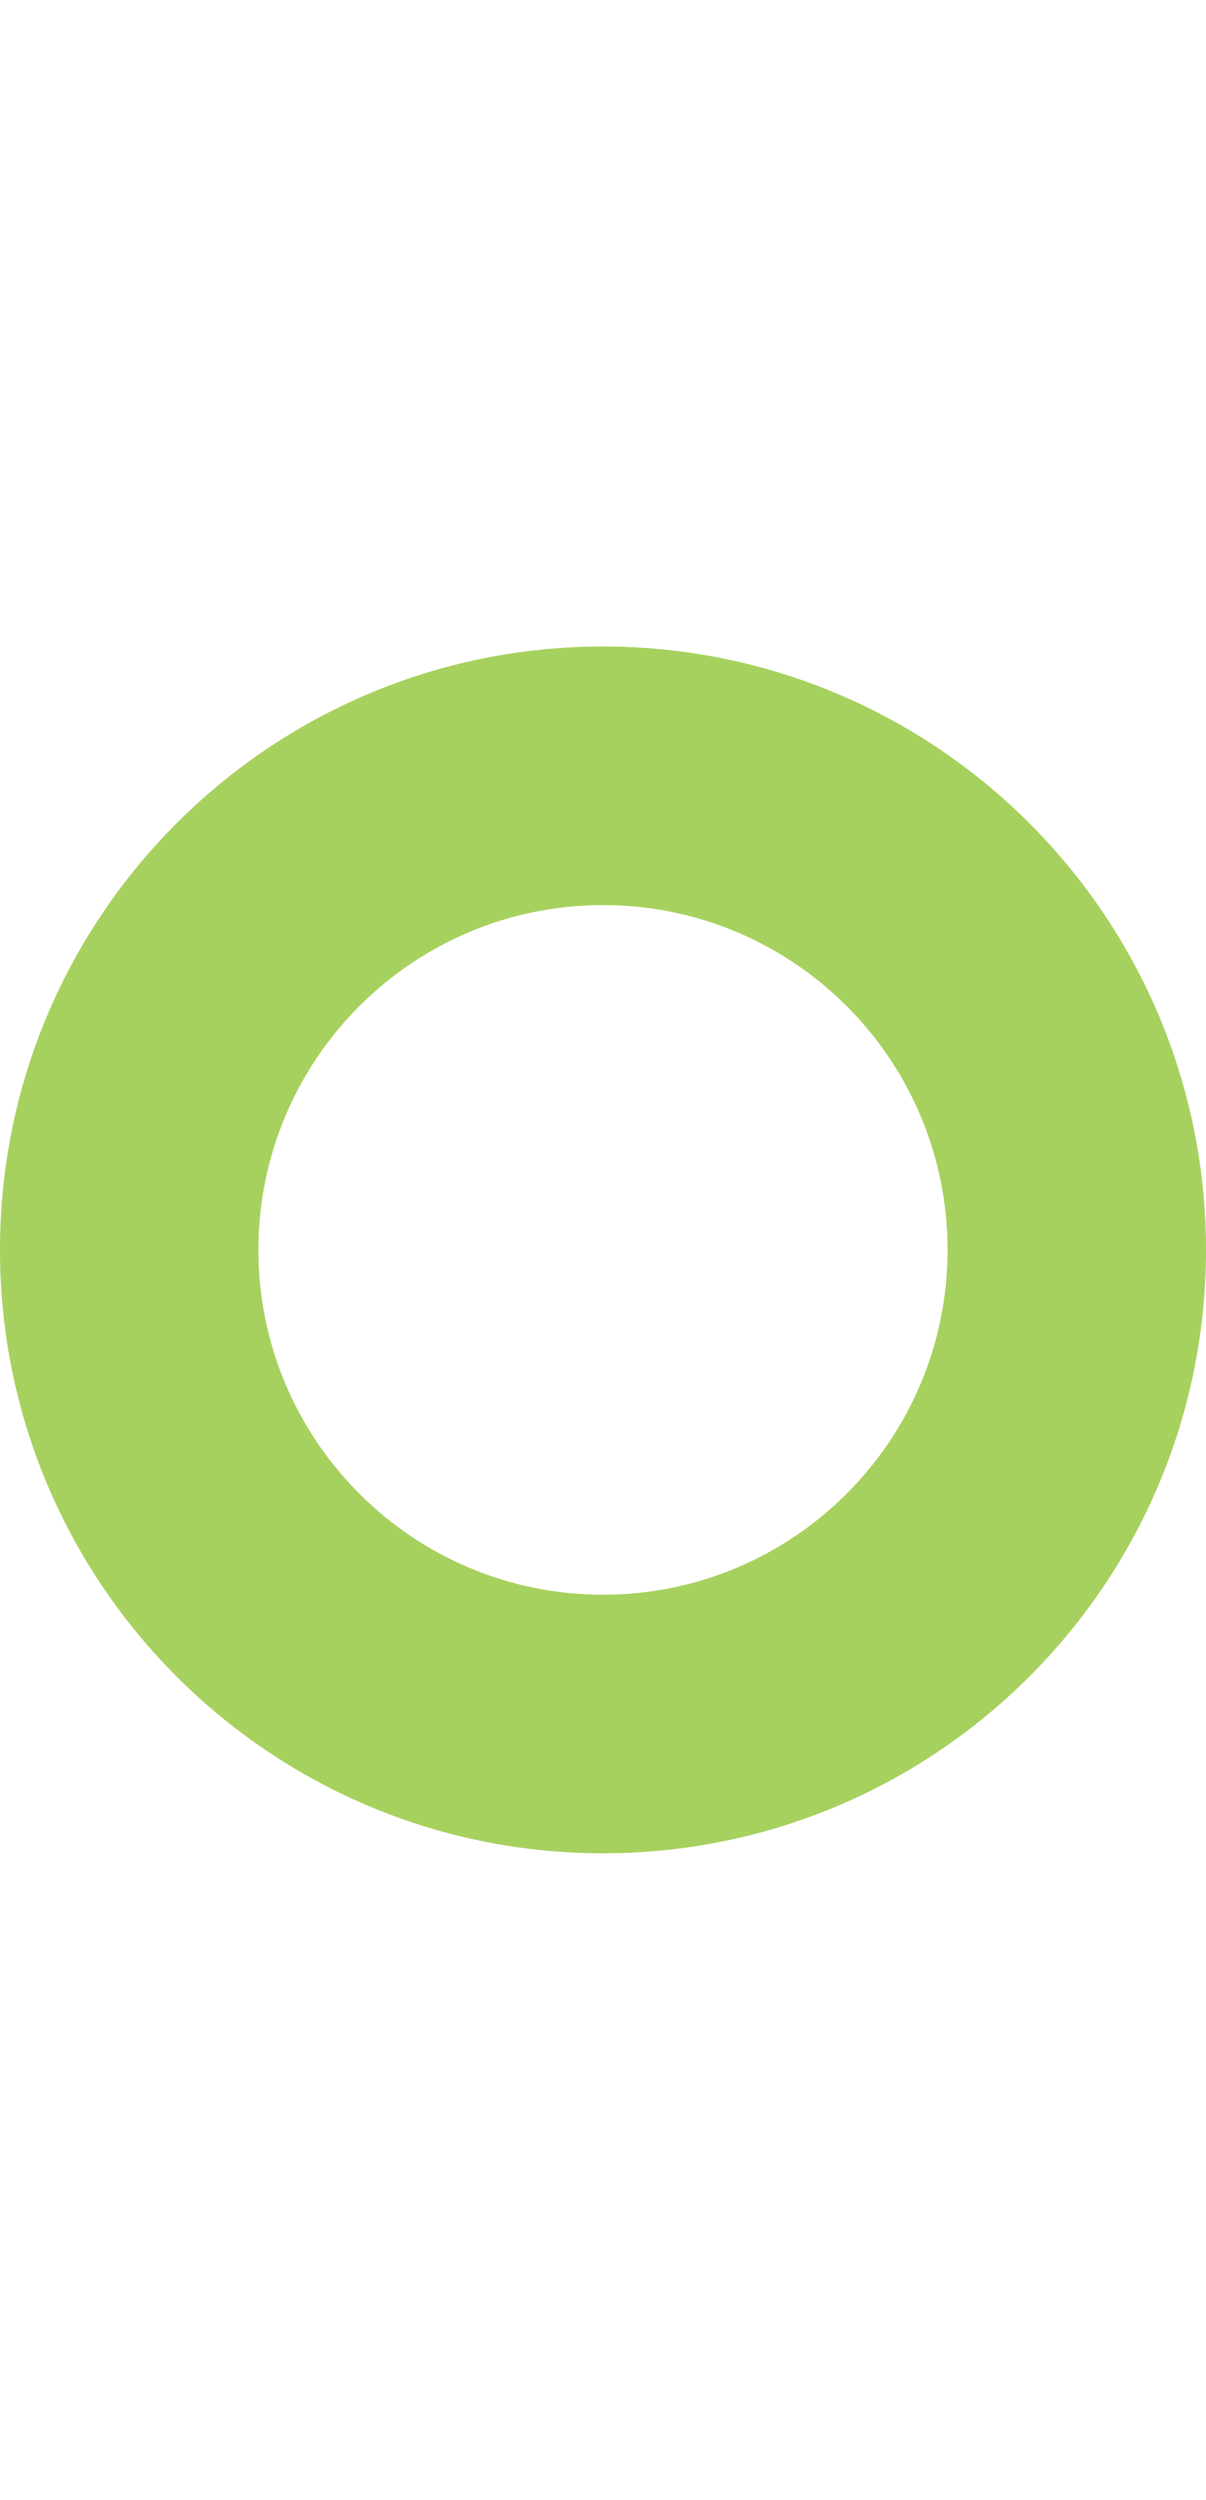
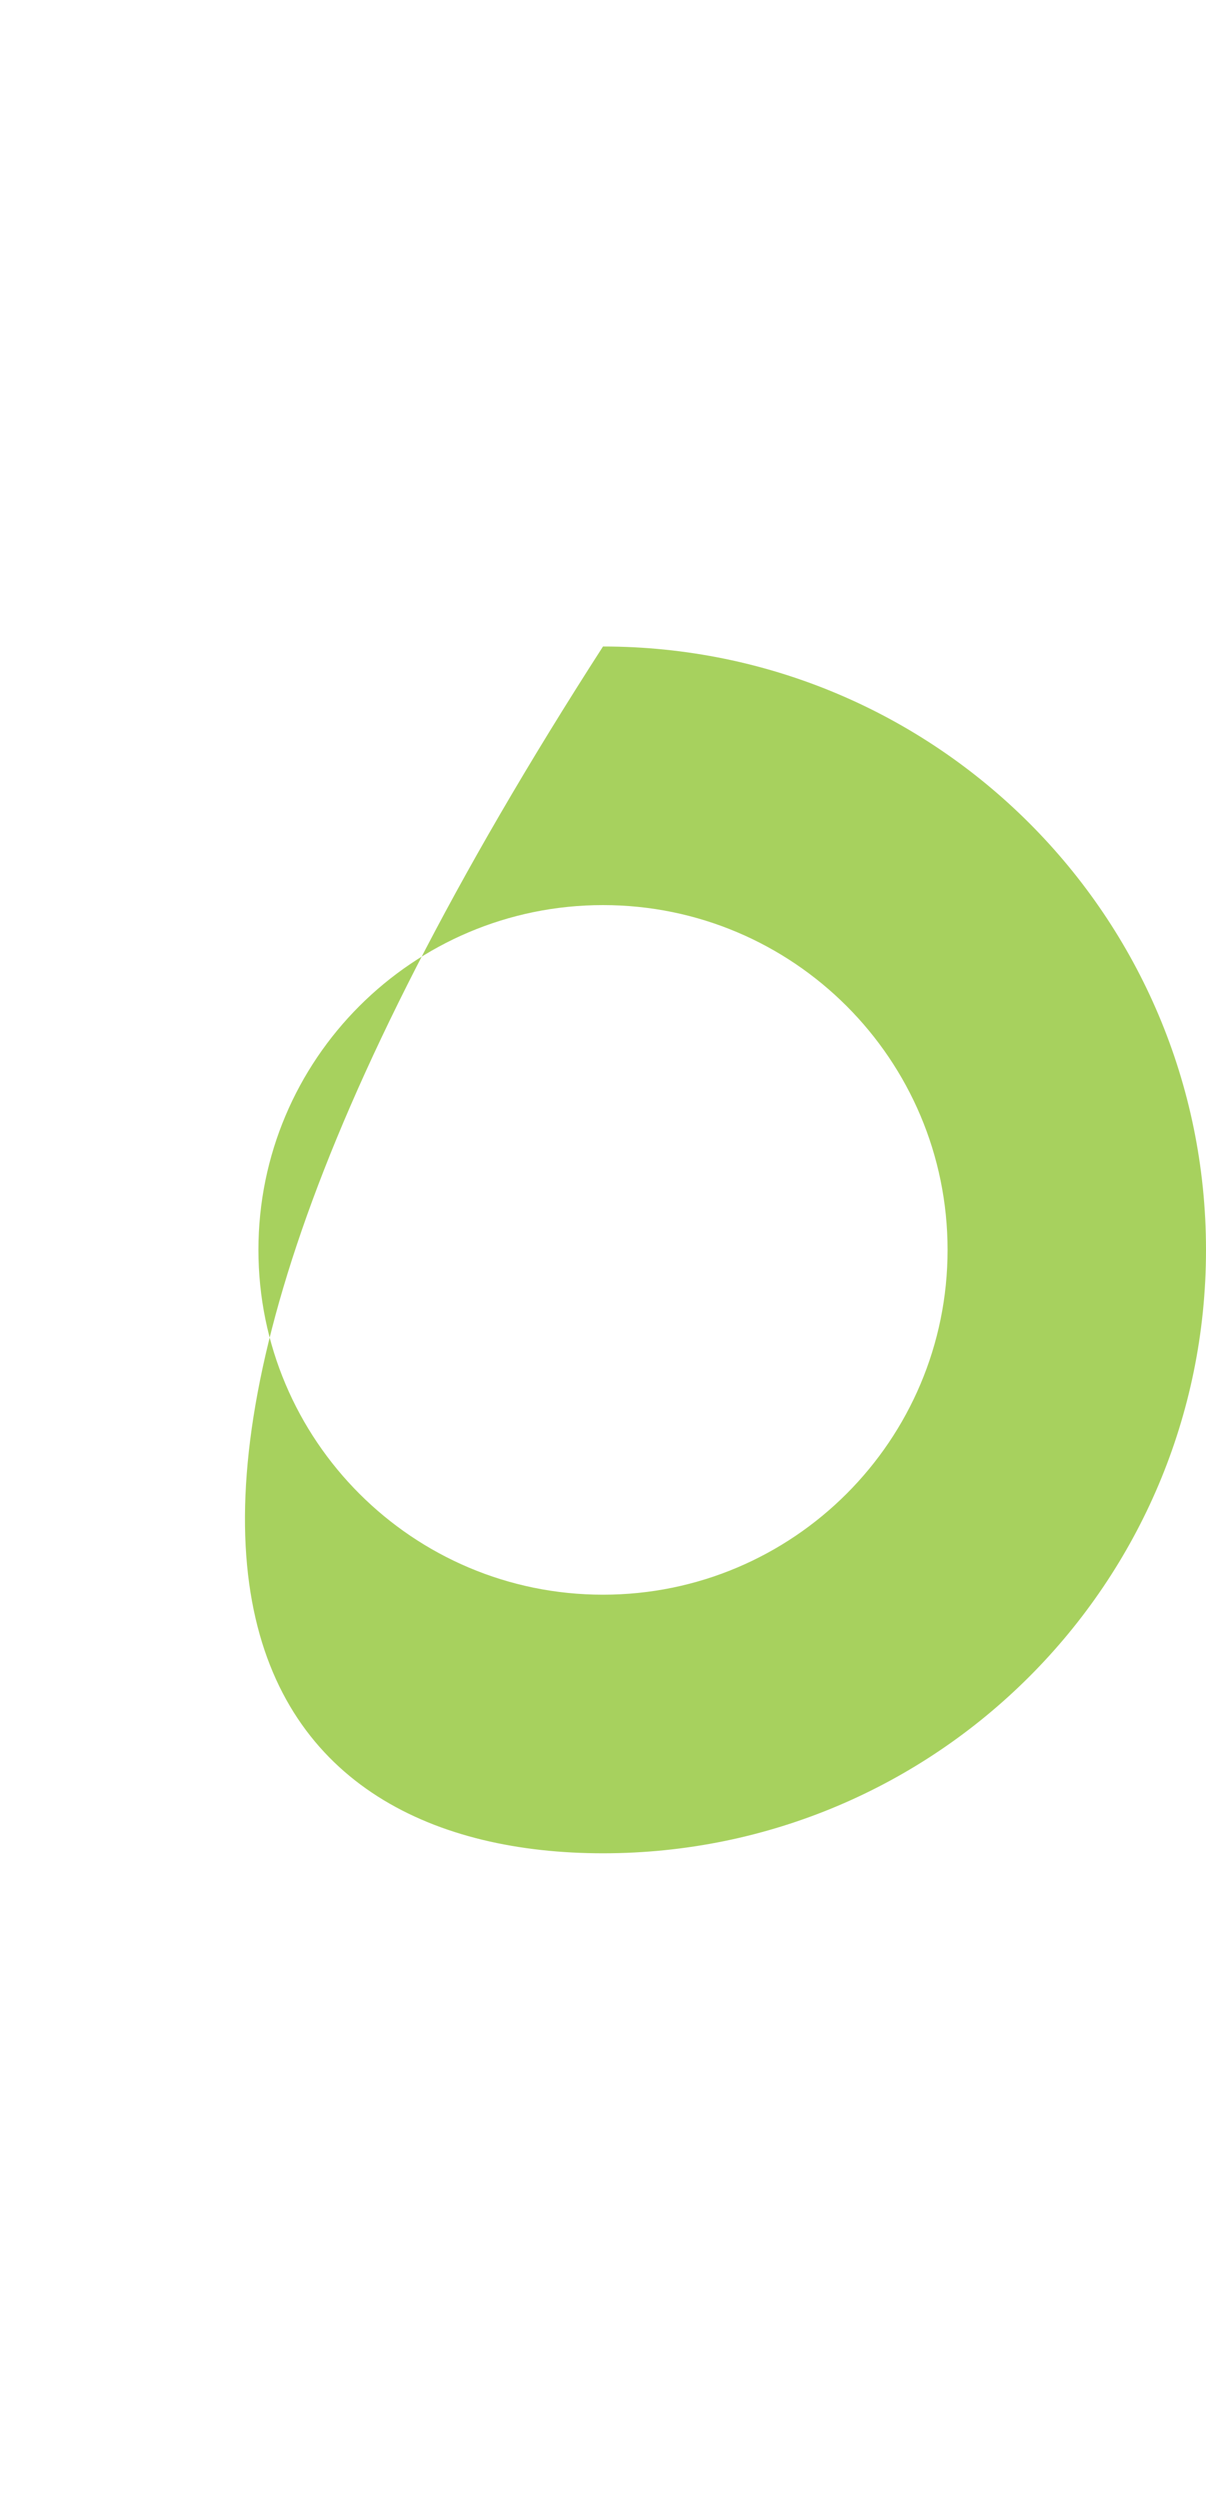
<svg xmlns="http://www.w3.org/2000/svg" width="14" height="29" viewBox="0 0 14 29" fill="none">
-   <path fill-rule="evenodd" clip-rule="evenodd" d="M7 7.5C3.134 7.5 0 10.634 0 14.5C0 18.366 3.134 21.5 7 21.5C10.866 21.5 14 18.366 14 14.5C14 10.634 10.866 7.5 7 7.5ZM7 10.5C4.791 10.5 3 12.291 3 14.5C3 16.709 4.791 18.5 7 18.5C9.209 18.5 11 16.709 11 14.5C11 12.291 9.209 10.5 7 10.5Z" fill="#A7D15E" />
+   <path fill-rule="evenodd" clip-rule="evenodd" d="M7 7.5C0 18.366 3.134 21.5 7 21.5C10.866 21.5 14 18.366 14 14.5C14 10.634 10.866 7.5 7 7.5ZM7 10.5C4.791 10.5 3 12.291 3 14.5C3 16.709 4.791 18.5 7 18.5C9.209 18.5 11 16.709 11 14.5C11 12.291 9.209 10.5 7 10.5Z" fill="#A7D15E" />
</svg>